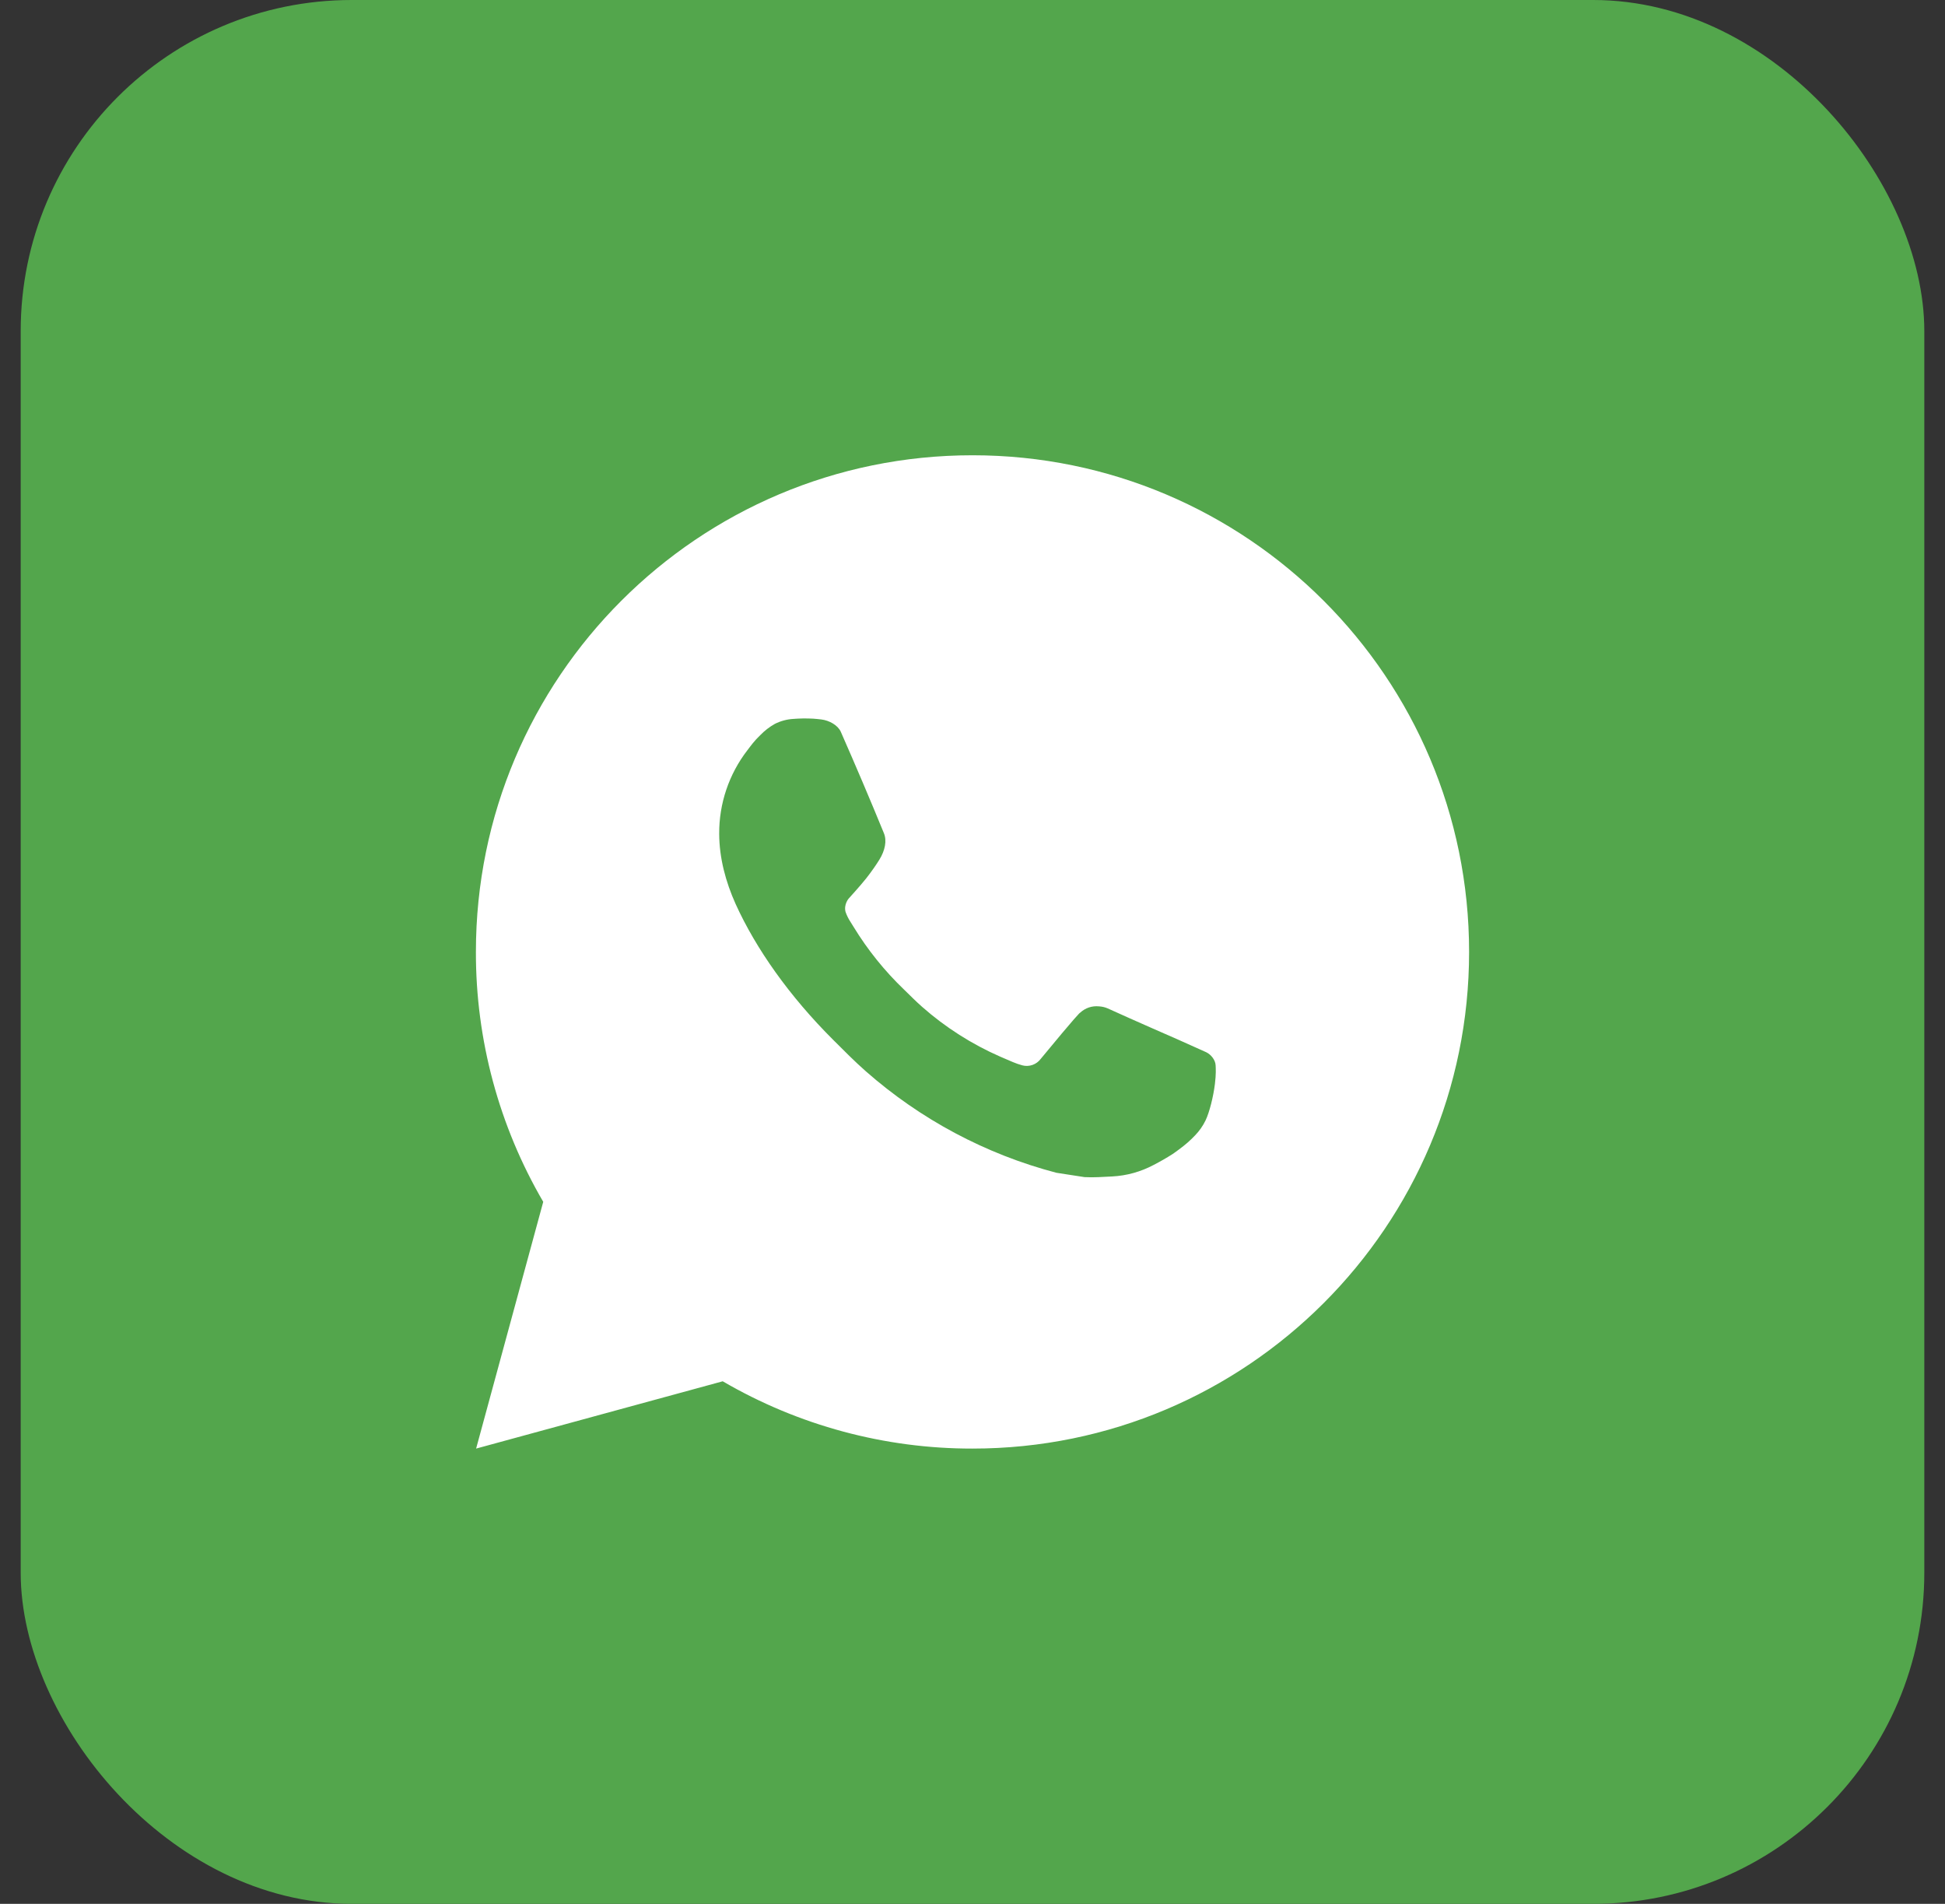
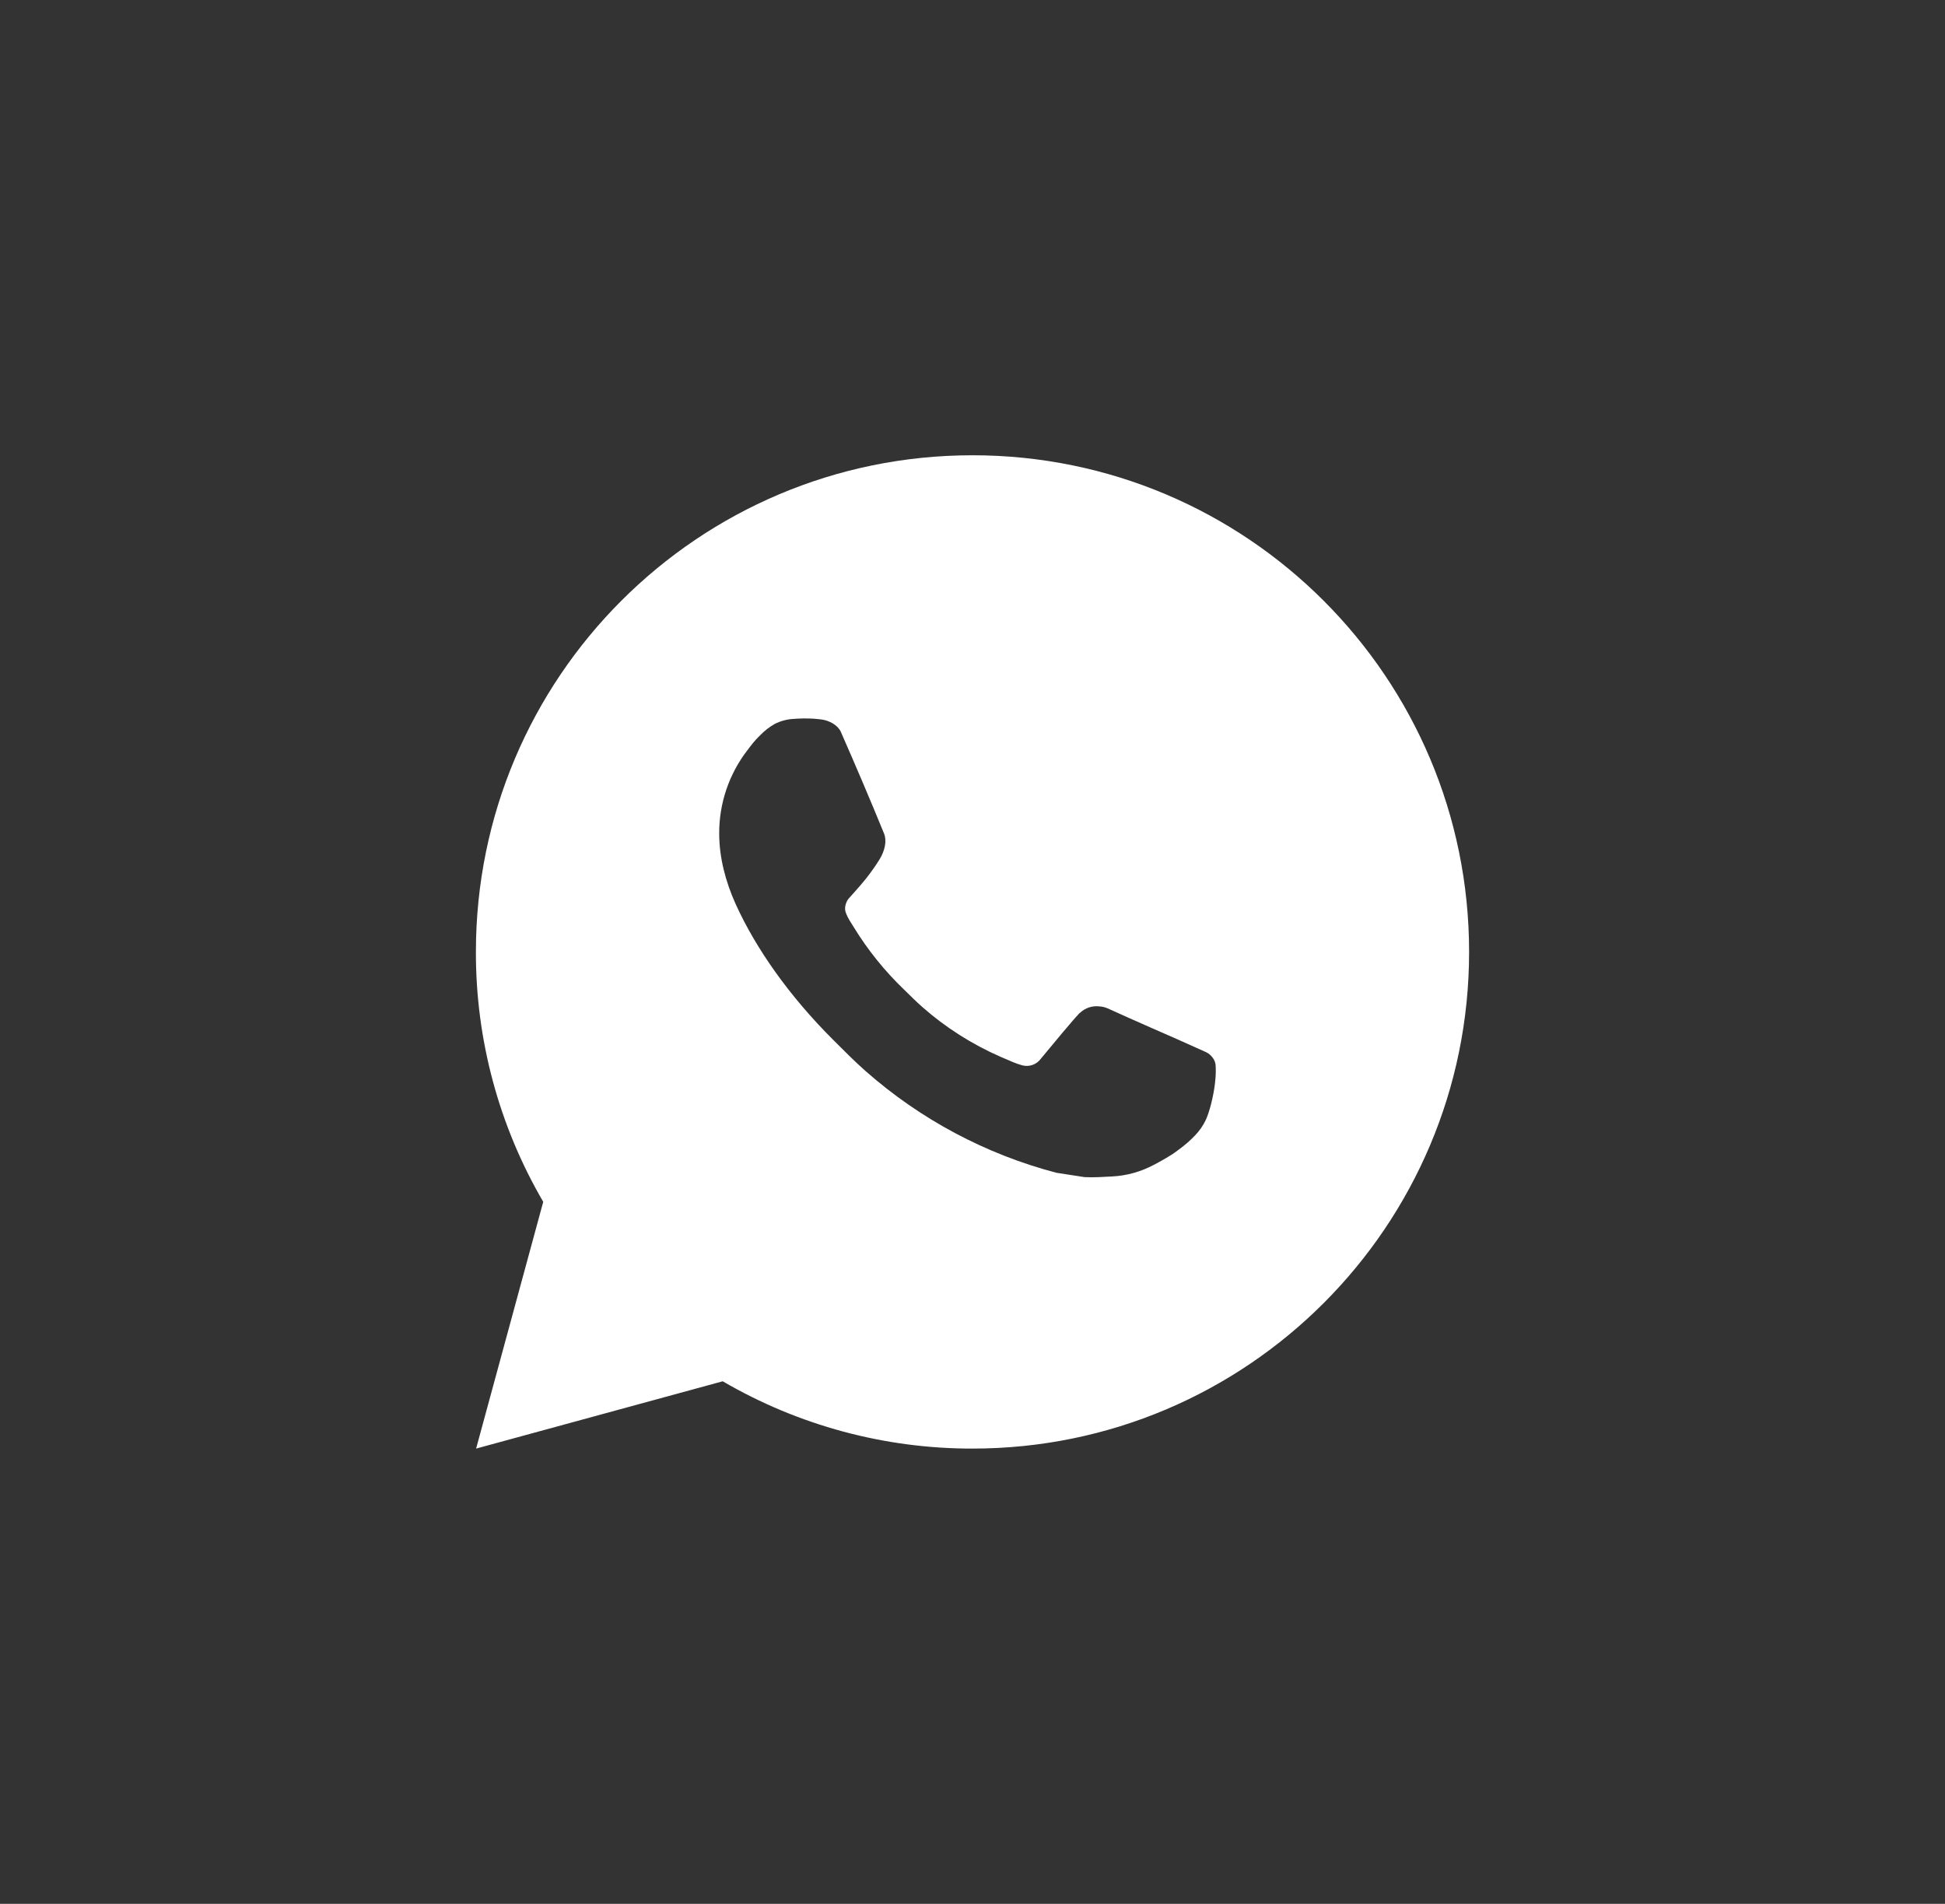
<svg xmlns="http://www.w3.org/2000/svg" width="47" height="46" viewBox="0 0 47 46" fill="none">
  <rect x="0" y="0" width="47" height="46" fill="#333333" stroke="none" />
-   <rect x="0.5" width="46" height="46" rx="8" fill="#53A64C" />
  <path d="M23.5 11C30.128 11 35.5 16.372 35.5 23C35.5 29.628 30.128 35 23.5 35C21.379 35.003 19.296 34.442 17.464 33.374L11.505 35L13.127 29.038C12.058 27.206 11.496 25.122 11.5 23C11.5 16.372 16.872 11 23.5 11ZM19.41 17.36L19.17 17.37C19.015 17.379 18.863 17.42 18.724 17.49C18.594 17.563 18.475 17.655 18.371 17.763C18.227 17.899 18.146 18.016 18.058 18.13C17.614 18.707 17.375 19.416 17.379 20.144C17.381 20.732 17.535 21.304 17.775 21.84C18.266 22.922 19.073 24.068 20.139 25.13C20.396 25.386 20.648 25.642 20.919 25.881C22.243 27.047 23.821 27.888 25.527 28.336L26.208 28.441C26.43 28.453 26.652 28.436 26.876 28.425C27.225 28.407 27.566 28.312 27.875 28.148C28.032 28.067 28.186 27.979 28.335 27.884C28.335 27.884 28.386 27.85 28.485 27.776C28.647 27.656 28.746 27.571 28.881 27.43C28.98 27.327 29.067 27.206 29.133 27.068C29.226 26.872 29.32 26.499 29.358 26.188C29.387 25.951 29.379 25.821 29.375 25.741C29.37 25.612 29.264 25.479 29.147 25.423L28.449 25.11C28.449 25.11 27.405 24.655 26.766 24.364C26.7 24.335 26.628 24.319 26.555 24.315C26.473 24.307 26.39 24.316 26.312 24.342C26.234 24.369 26.162 24.411 26.102 24.468C26.096 24.465 26.015 24.534 25.148 25.585C25.098 25.652 25.029 25.702 24.951 25.73C24.872 25.758 24.787 25.762 24.706 25.741C24.628 25.72 24.551 25.693 24.477 25.662C24.328 25.599 24.276 25.575 24.174 25.532C23.486 25.231 22.848 24.825 22.284 24.328C22.133 24.196 21.993 24.052 21.849 23.913C21.377 23.461 20.965 22.95 20.625 22.392L20.554 22.278C20.503 22.201 20.462 22.118 20.432 22.032C20.386 21.855 20.505 21.714 20.505 21.714C20.505 21.714 20.796 21.394 20.932 21.222C21.064 21.054 21.176 20.89 21.248 20.774C21.389 20.546 21.434 20.312 21.359 20.131C21.023 19.31 20.675 18.493 20.318 17.682C20.247 17.521 20.037 17.406 19.846 17.383C19.781 17.376 19.716 17.368 19.652 17.364C19.491 17.356 19.329 17.357 19.168 17.368L19.41 17.36Z" fill="white" />
</svg>